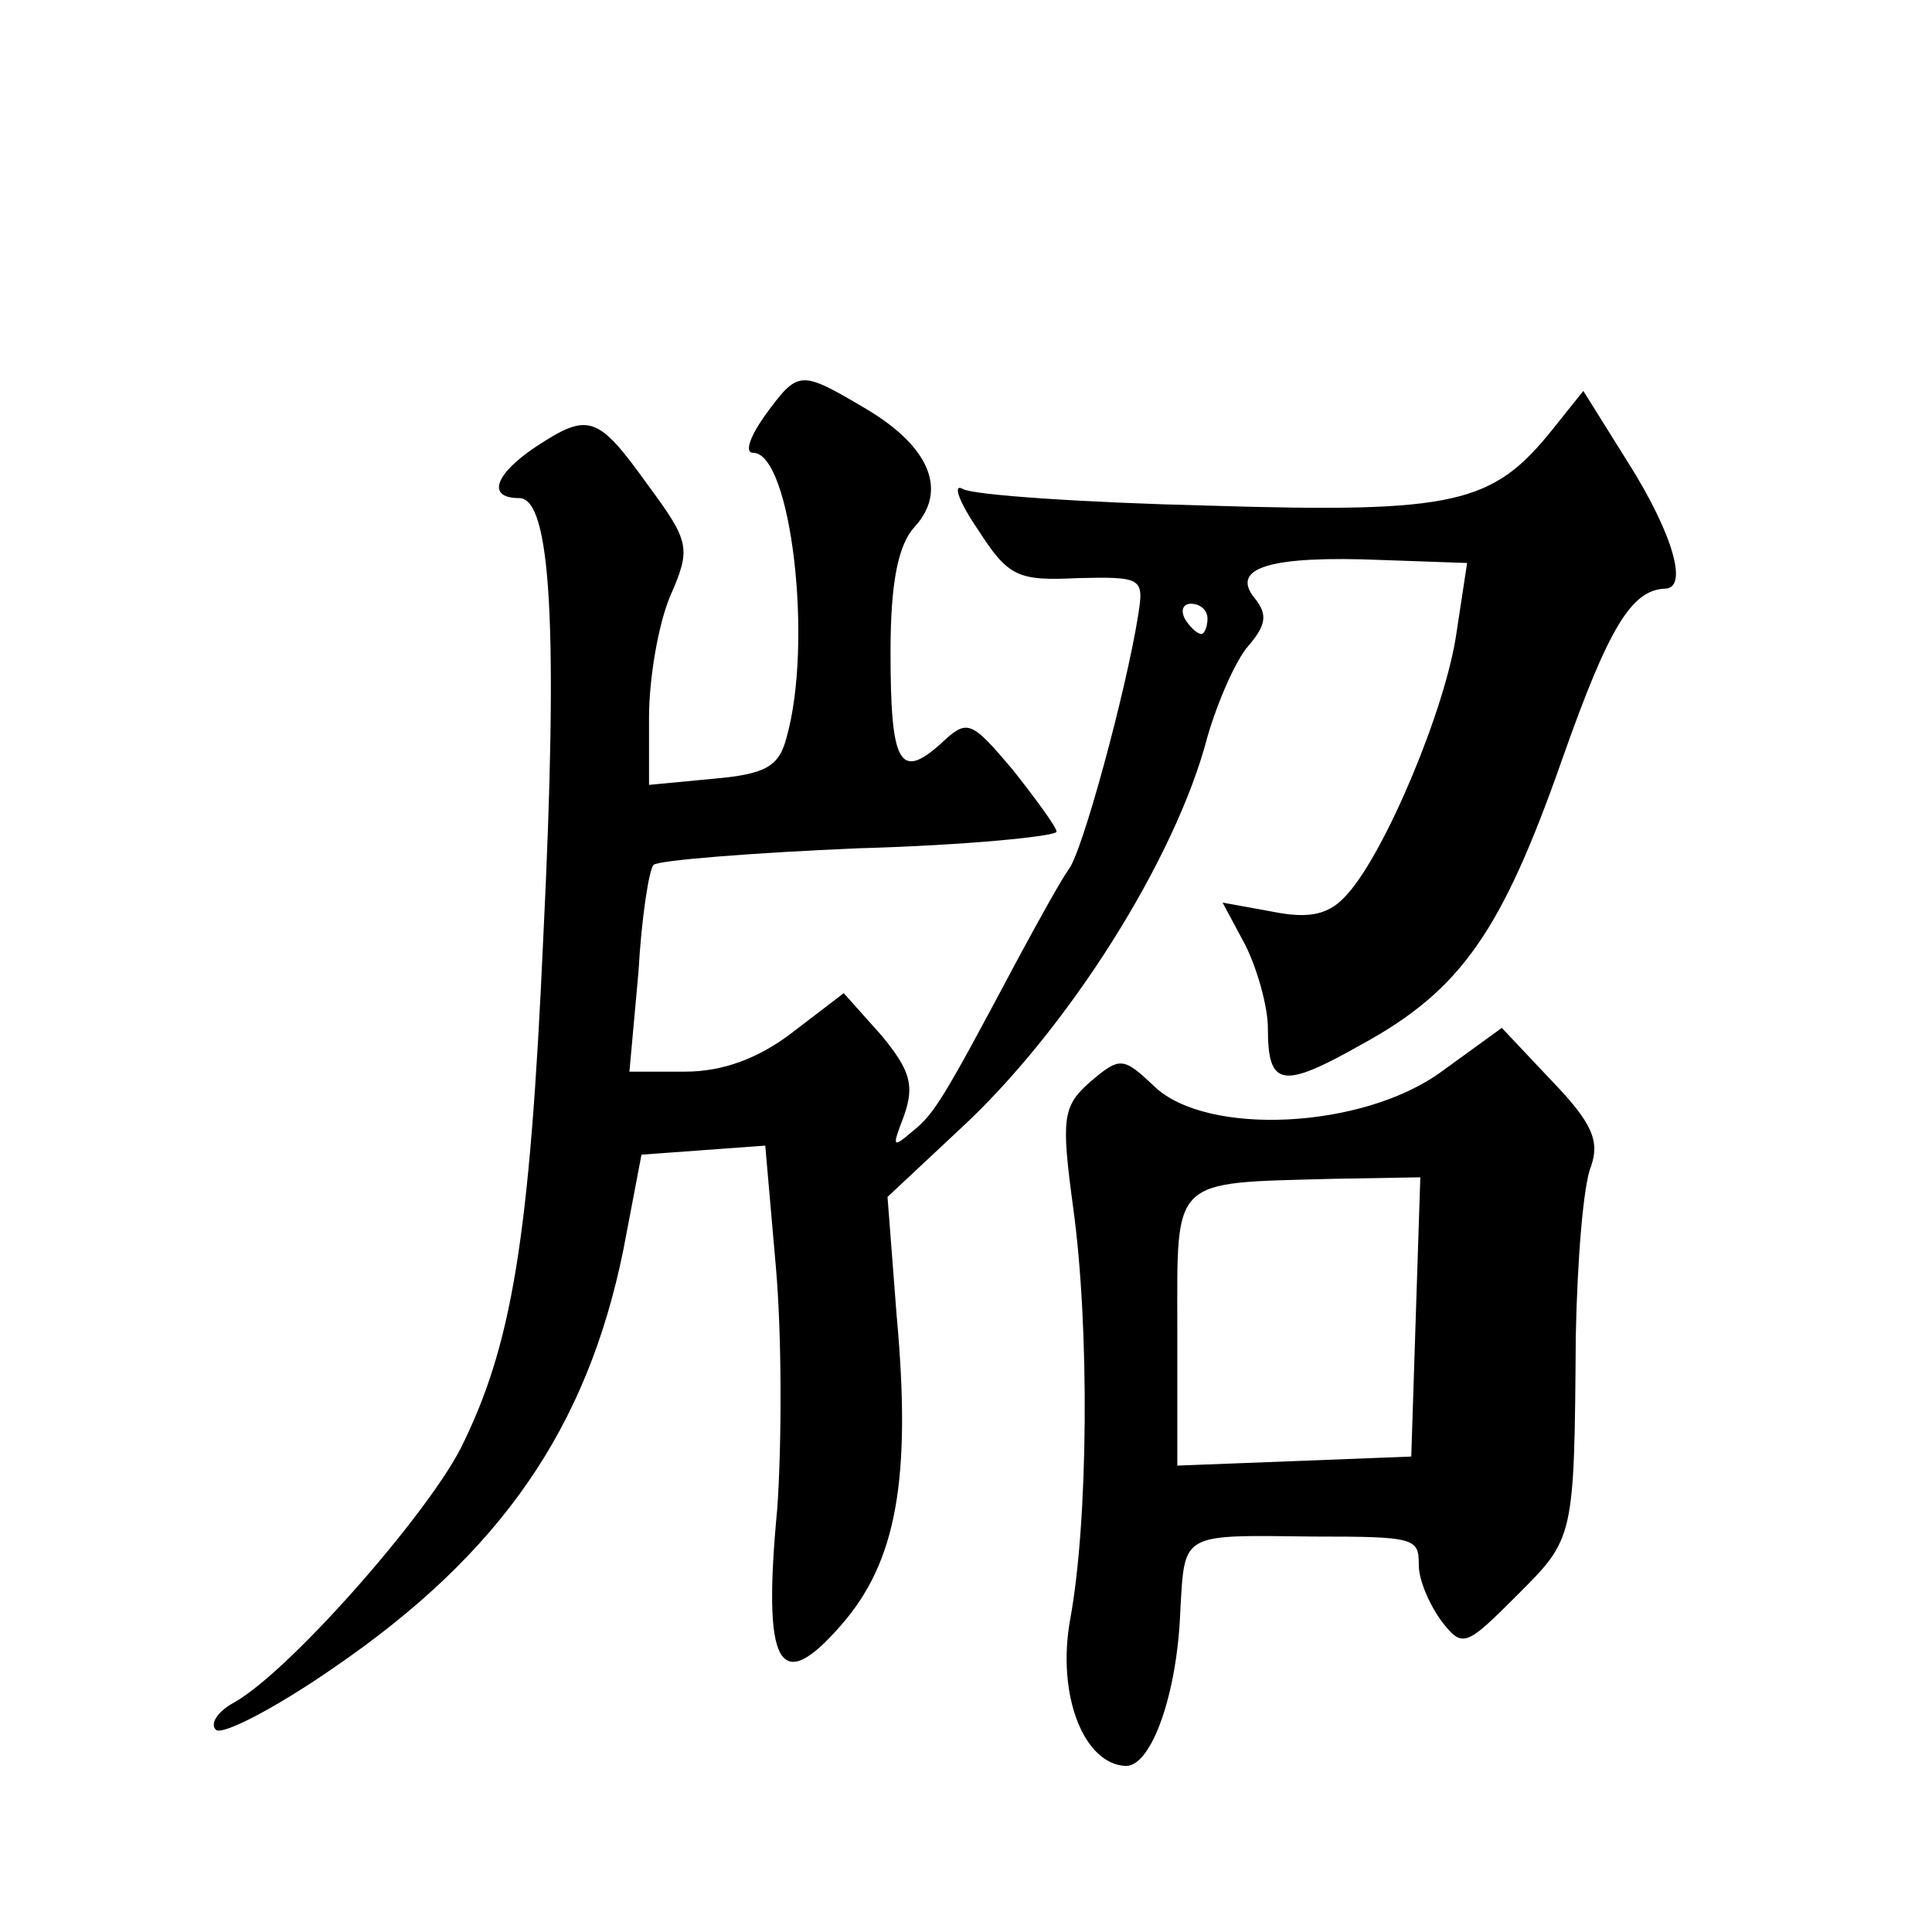
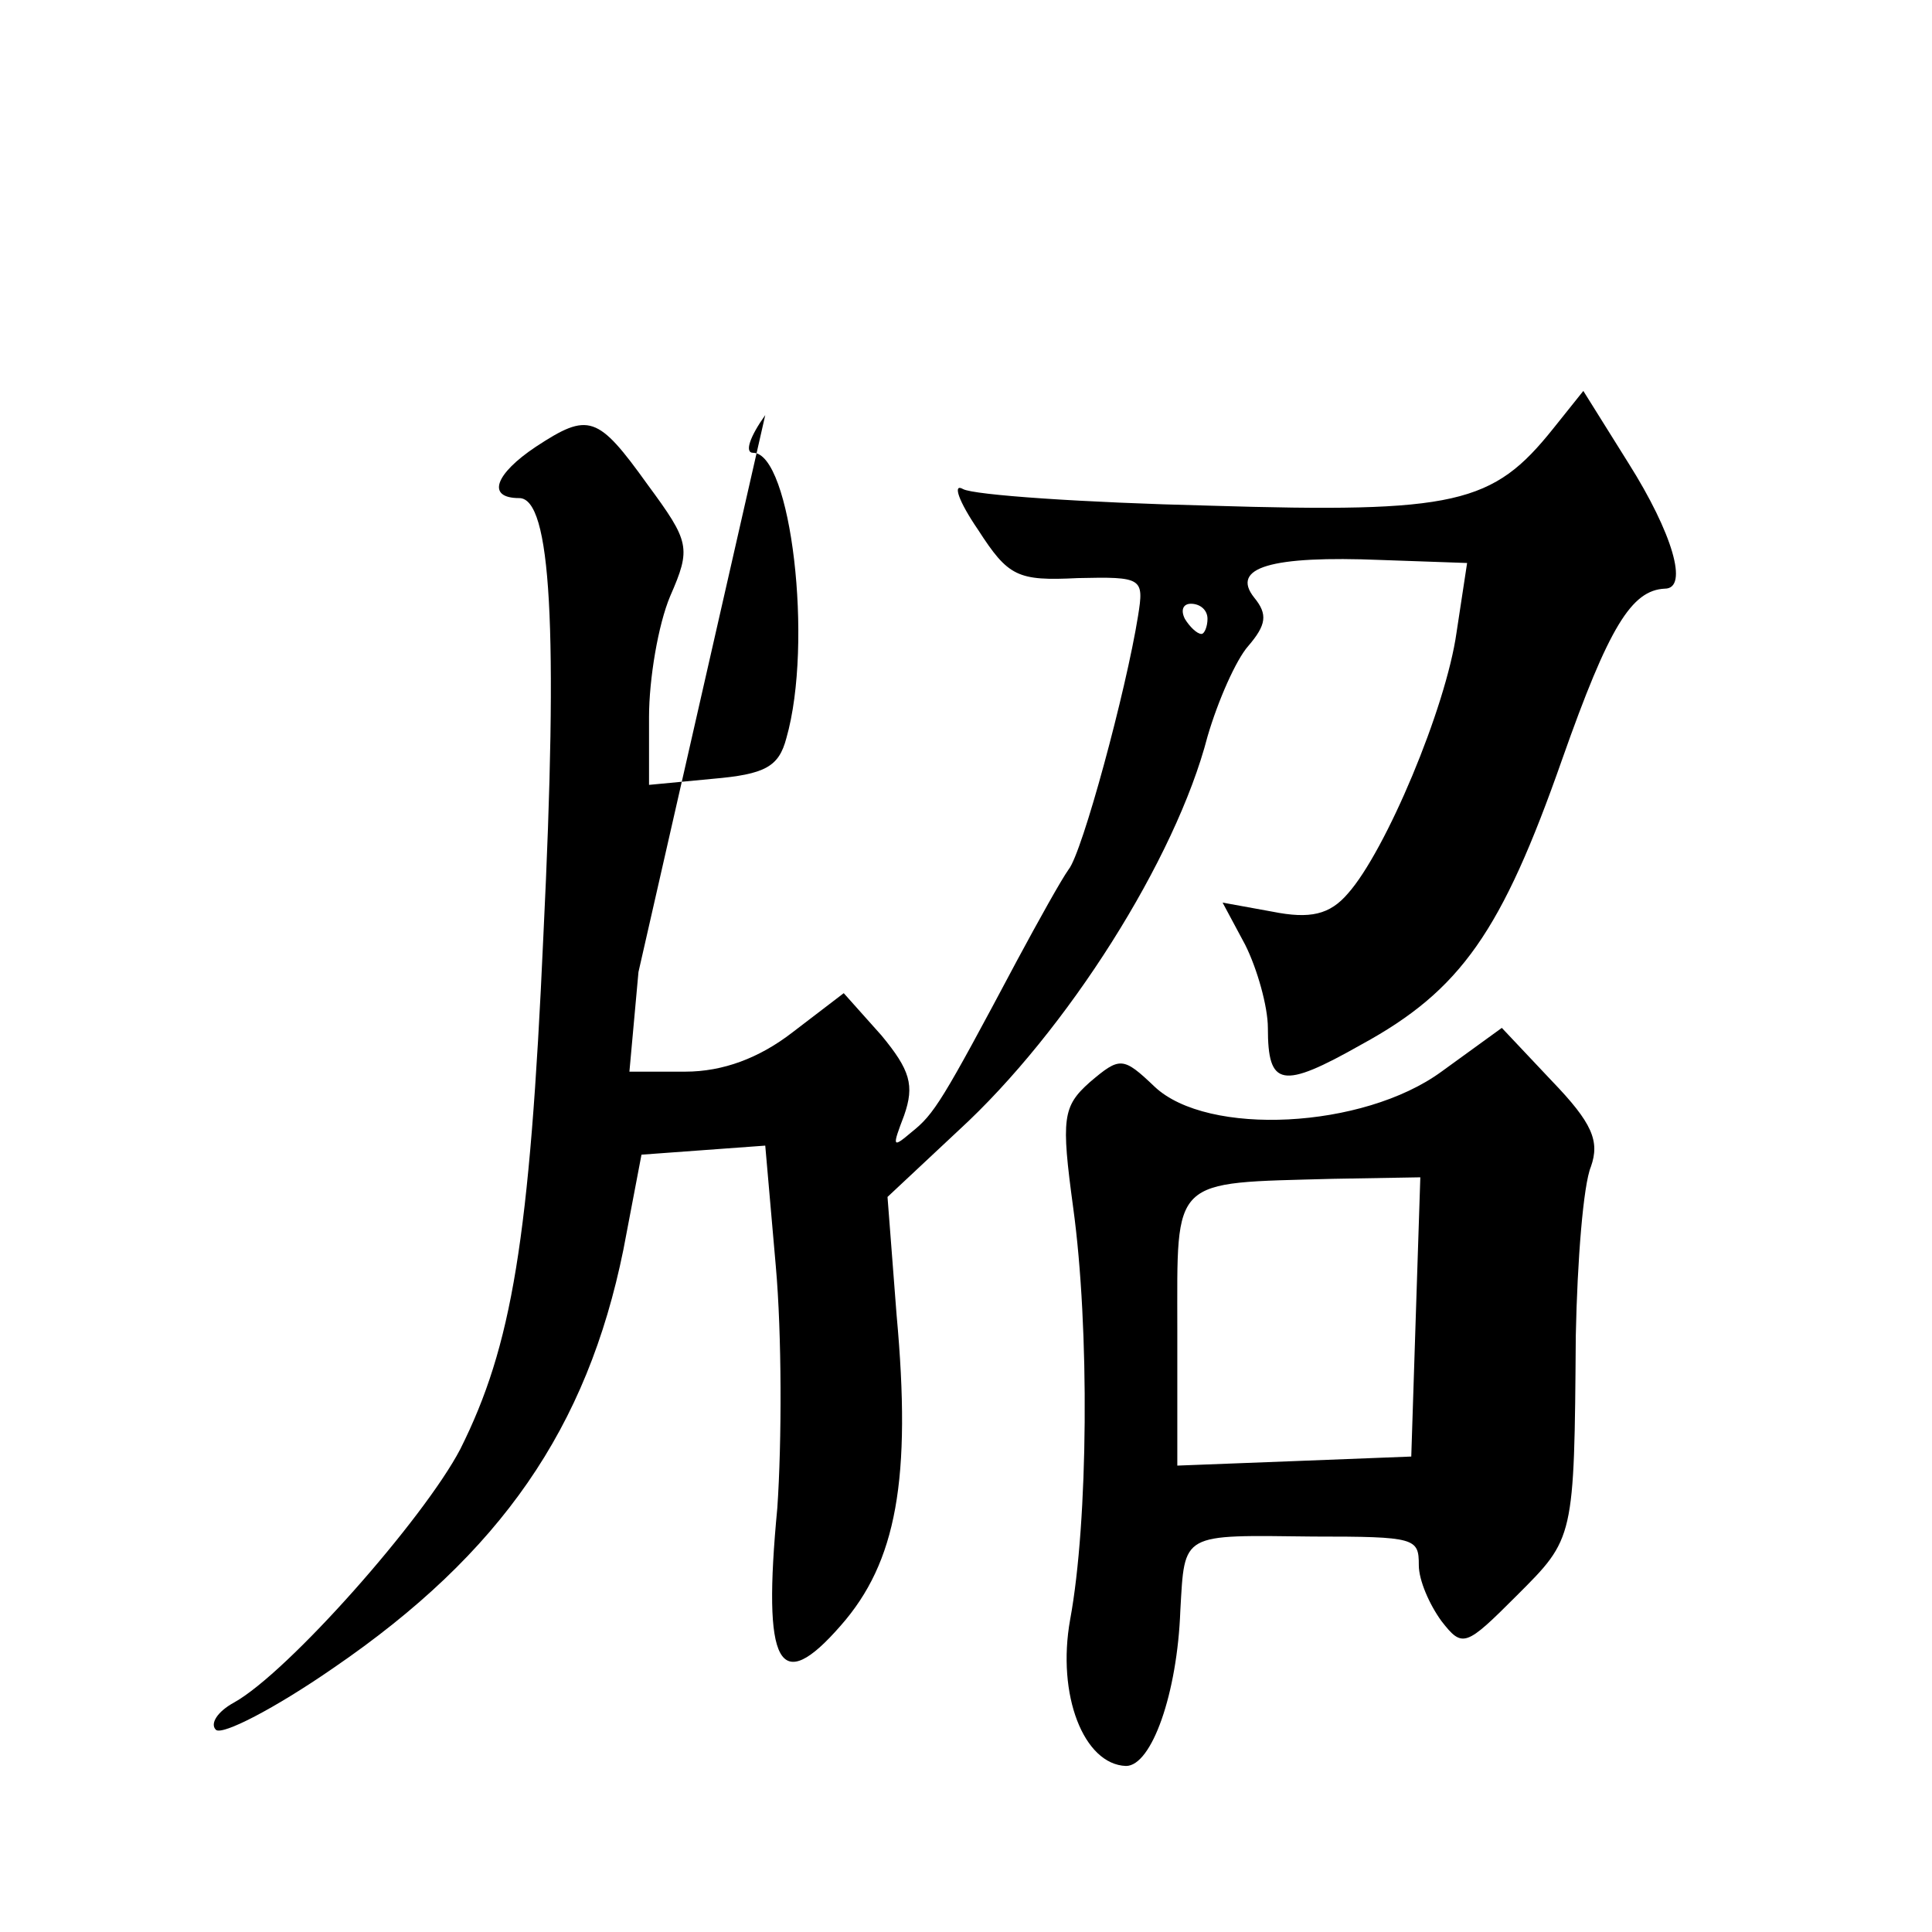
<svg xmlns="http://www.w3.org/2000/svg" version="1.0" width="128pt" height="128pt" viewBox="0 0 128 128" preserveAspectRatio="xMidYMid meet">
  <g transform="translate(0,128) scale(0.1,-0.1)" fill="#0" stroke="none">
-     <path d="M507 1005 c-10 -14 -14 -25 -8 -25 25 0 40 -126 22 -189 -5 -19 -14 -24 -49 -27 l-42 -4 0 45 c0 25 6 61 14 80 14 32 13 36 -15 74 -33 46 -39 48 -74 25 -27 -18 -33 -34 -11 -34 21 0 26 -85 16 -290 -9 -202 -21 -272 -55 -340 -24 -46 -114 -148 -150 -168 -11 -6 -16 -14 -12 -18 4 -4 39 14 78 41 111 76 168 159 192 277 l12 63 41 3 41 3 7 -80 c4 -45 4 -116 1 -160 -10 -105 1 -125 42 -78 37 42 47 97 37 206 l-6 78 47 44 c72 66 144 180 165 261 7 24 19 51 27 60 12 14 13 21 4 32 -16 20 11 28 84 25 l57 -2 -7 -46 c-7 -50 -47 -145 -72 -173 -12 -14 -25 -17 -50 -12 l-33 6 15 -28 c8 -16 15 -41 15 -55 0 -39 9 -41 62 -11 66 36 93 75 133 189 31 88 46 112 68 113 16 0 5 37 -24 83 l-30 48 -20 -25 c-40 -50 -64 -56 -228 -51 -83 2 -156 7 -163 11 -7 4 -3 -8 10 -27 20 -31 26 -34 66 -32 43 1 44 0 40 -25 -8 -50 -37 -157 -46 -168 -5 -7 -20 -34 -34 -60 -50 -94 -55 -102 -70 -114 -13 -11 -13 -10 -5 11 7 20 4 30 -15 53 l-25 28 -34 -26 c-22 -17 -46 -26 -71 -26 l-37 0 6 66 c2 36 7 68 10 71 3 3 65 8 136 11 72 2 131 8 131 11 0 3 -14 22 -29 41 -28 33 -30 34 -48 17 -27 -24 -33 -13 -33 61 0 46 5 71 16 83 22 24 10 53 -32 78 -44 26 -45 26 -67 -4z m293 -135 c0 -5 -2 -10 -4 -10 -3 0 -8 5 -11 10 -3 6 -1 10 4 10 6 0 11 -4 11 -10z M955 570 c-52 -38 -155 -43 -190 -10 -21 20 -23 20 -43 3 -18 -16 -19 -24 -11 -83 11 -80 10 -208 -2 -273 -9 -50 9 -96 37 -97 17 0 34 48 36 103 3 52 0 50 88 49 68 0 70 -1 70 -19 0 -10 7 -26 15 -37 14 -18 16 -17 50 17 38 38 38 37 39 172 1 50 5 100 10 112 6 17 1 29 -26 57 l-33 35 -40 -29z m-17 -162 l-3 -93 -77 -3 -78 -3 0 90 c0 102 -5 97 103 100 l58 1 -3 -92z" />
+     <path d="M507 1005 c-10 -14 -14 -25 -8 -25 25 0 40 -126 22 -189 -5 -19 -14 -24 -49 -27 l-42 -4 0 45 c0 25 6 61 14 80 14 32 13 36 -15 74 -33 46 -39 48 -74 25 -27 -18 -33 -34 -11 -34 21 0 26 -85 16 -290 -9 -202 -21 -272 -55 -340 -24 -46 -114 -148 -150 -168 -11 -6 -16 -14 -12 -18 4 -4 39 14 78 41 111 76 168 159 192 277 l12 63 41 3 41 3 7 -80 c4 -45 4 -116 1 -160 -10 -105 1 -125 42 -78 37 42 47 97 37 206 l-6 78 47 44 c72 66 144 180 165 261 7 24 19 51 27 60 12 14 13 21 4 32 -16 20 11 28 84 25 l57 -2 -7 -46 c-7 -50 -47 -145 -72 -173 -12 -14 -25 -17 -50 -12 l-33 6 15 -28 c8 -16 15 -41 15 -55 0 -39 9 -41 62 -11 66 36 93 75 133 189 31 88 46 112 68 113 16 0 5 37 -24 83 l-30 48 -20 -25 c-40 -50 -64 -56 -228 -51 -83 2 -156 7 -163 11 -7 4 -3 -8 10 -27 20 -31 26 -34 66 -32 43 1 44 0 40 -25 -8 -50 -37 -157 -46 -168 -5 -7 -20 -34 -34 -60 -50 -94 -55 -102 -70 -114 -13 -11 -13 -10 -5 11 7 20 4 30 -15 53 l-25 28 -34 -26 c-22 -17 -46 -26 -71 -26 l-37 0 6 66 z m293 -135 c0 -5 -2 -10 -4 -10 -3 0 -8 5 -11 10 -3 6 -1 10 4 10 6 0 11 -4 11 -10z M955 570 c-52 -38 -155 -43 -190 -10 -21 20 -23 20 -43 3 -18 -16 -19 -24 -11 -83 11 -80 10 -208 -2 -273 -9 -50 9 -96 37 -97 17 0 34 48 36 103 3 52 0 50 88 49 68 0 70 -1 70 -19 0 -10 7 -26 15 -37 14 -18 16 -17 50 17 38 38 38 37 39 172 1 50 5 100 10 112 6 17 1 29 -26 57 l-33 35 -40 -29z m-17 -162 l-3 -93 -77 -3 -78 -3 0 90 c0 102 -5 97 103 100 l58 1 -3 -92z" />
  </g>
</svg>